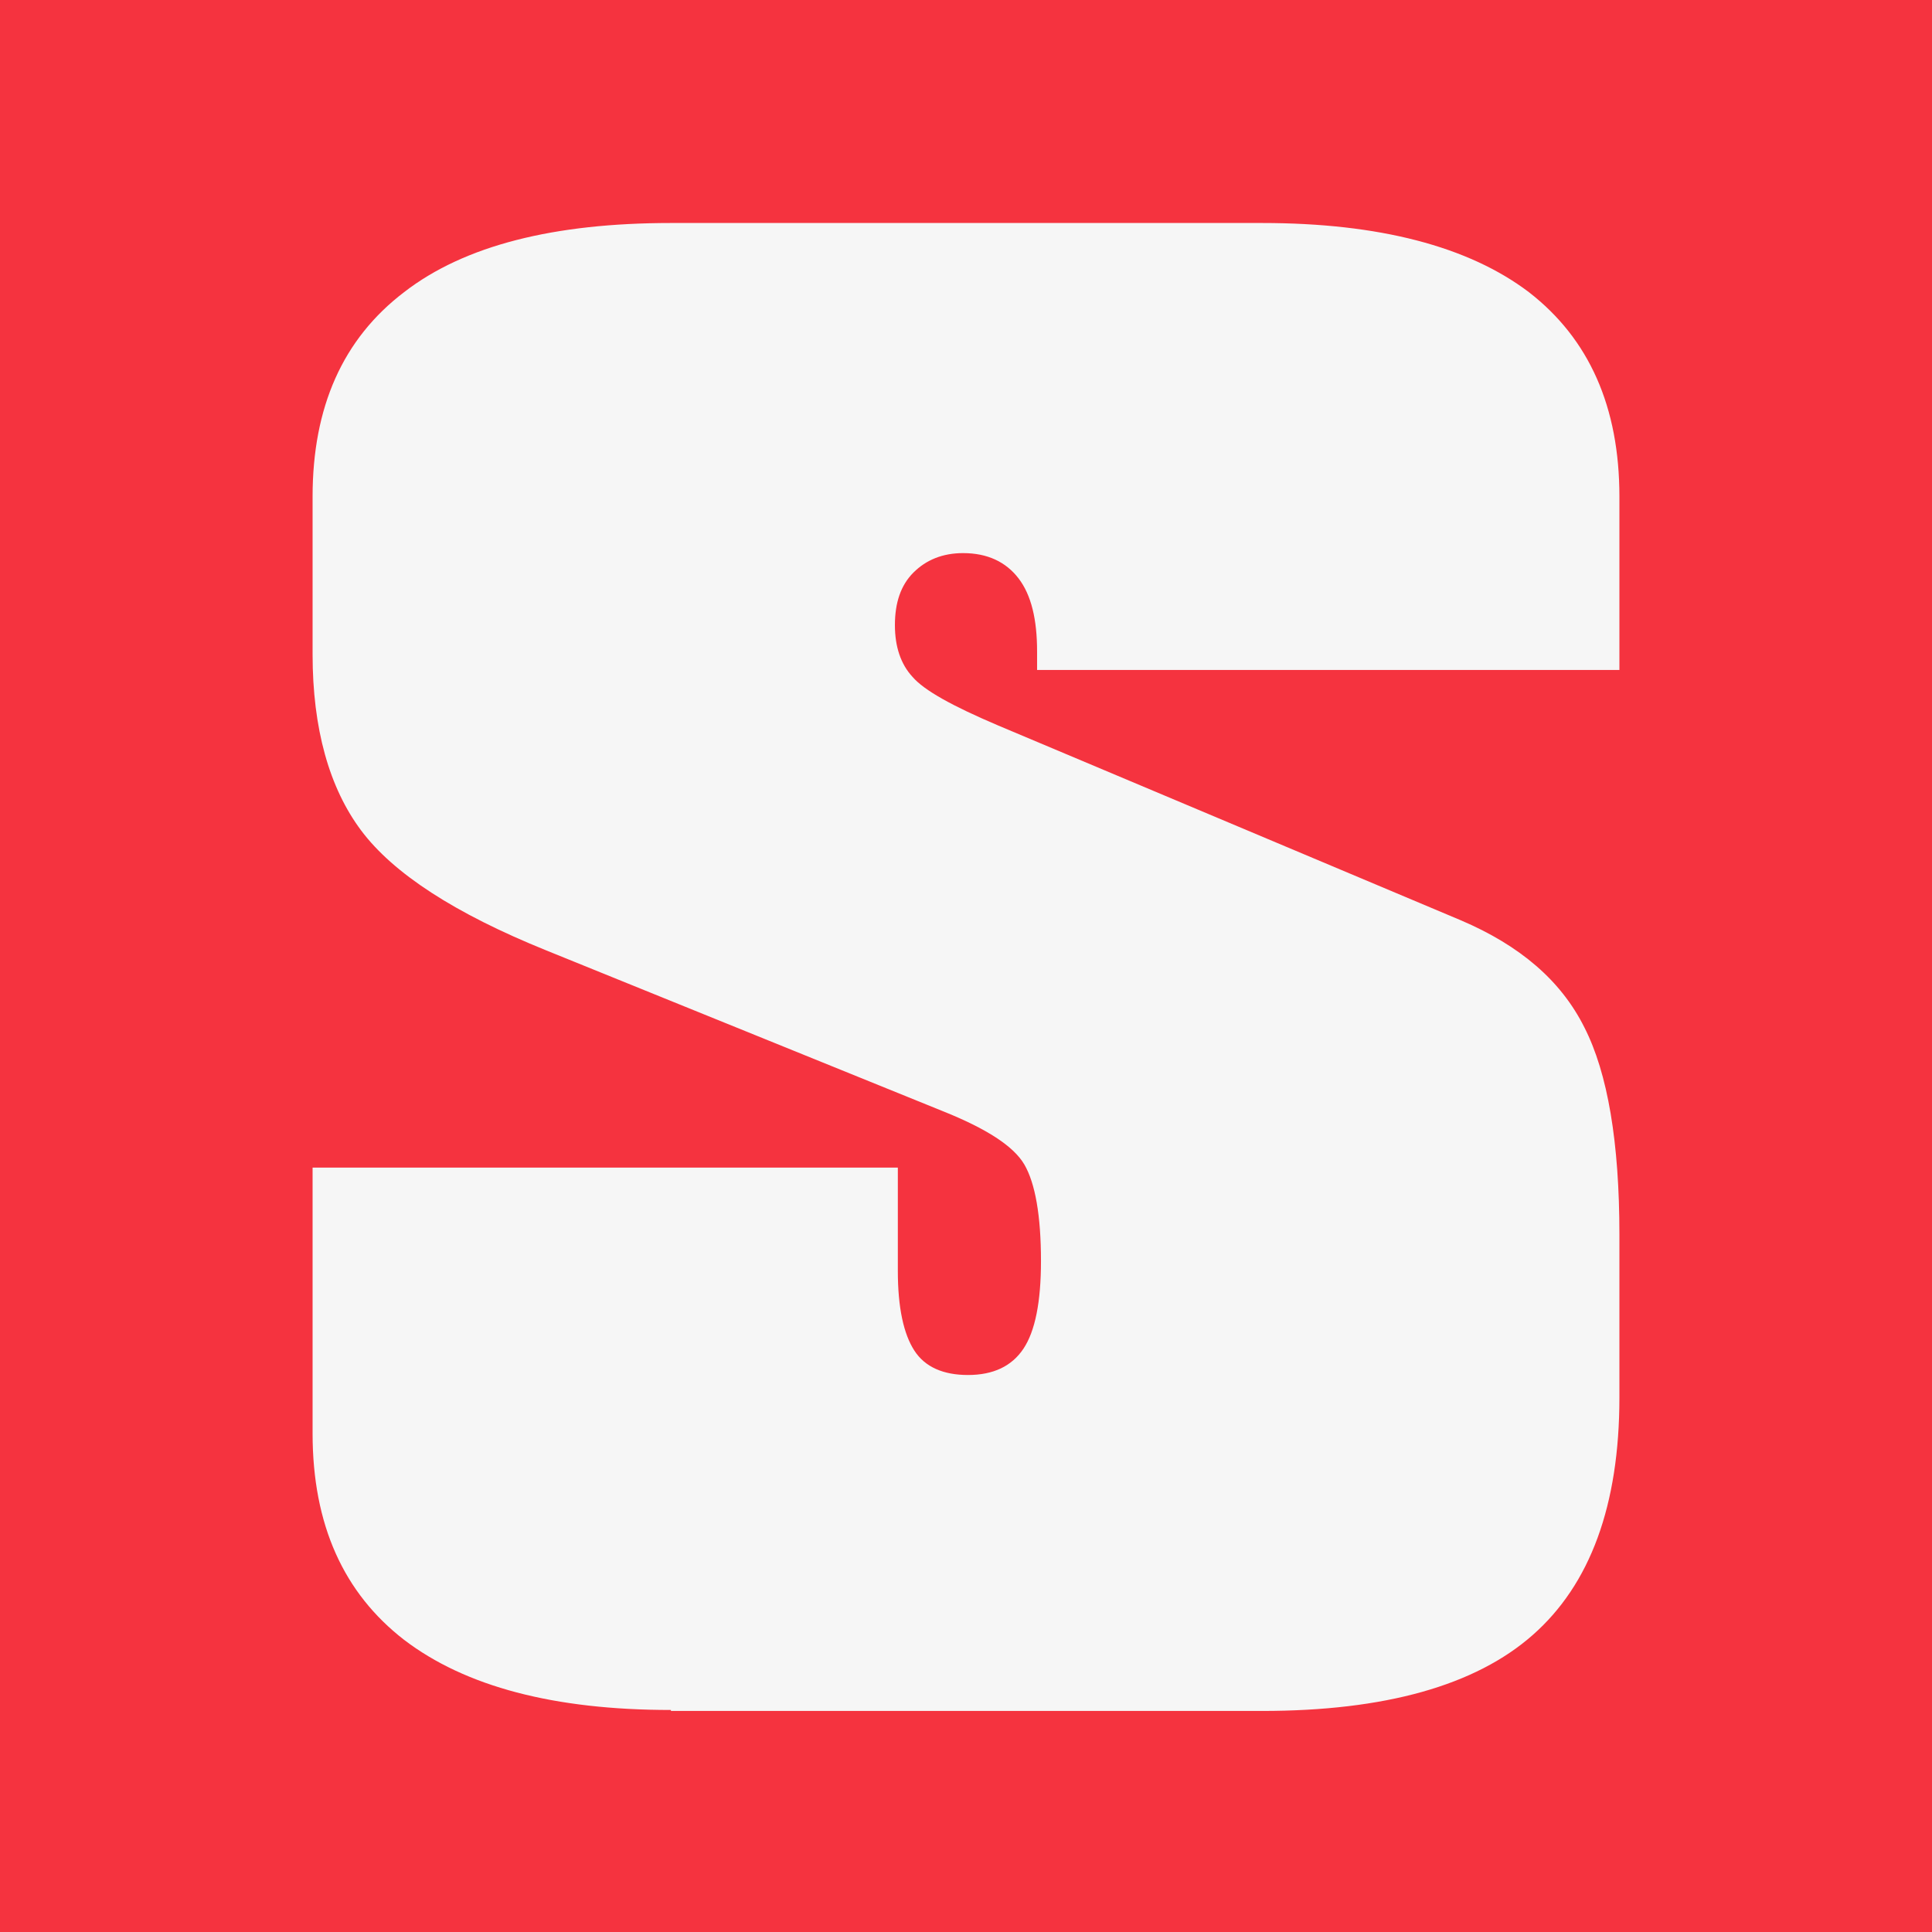
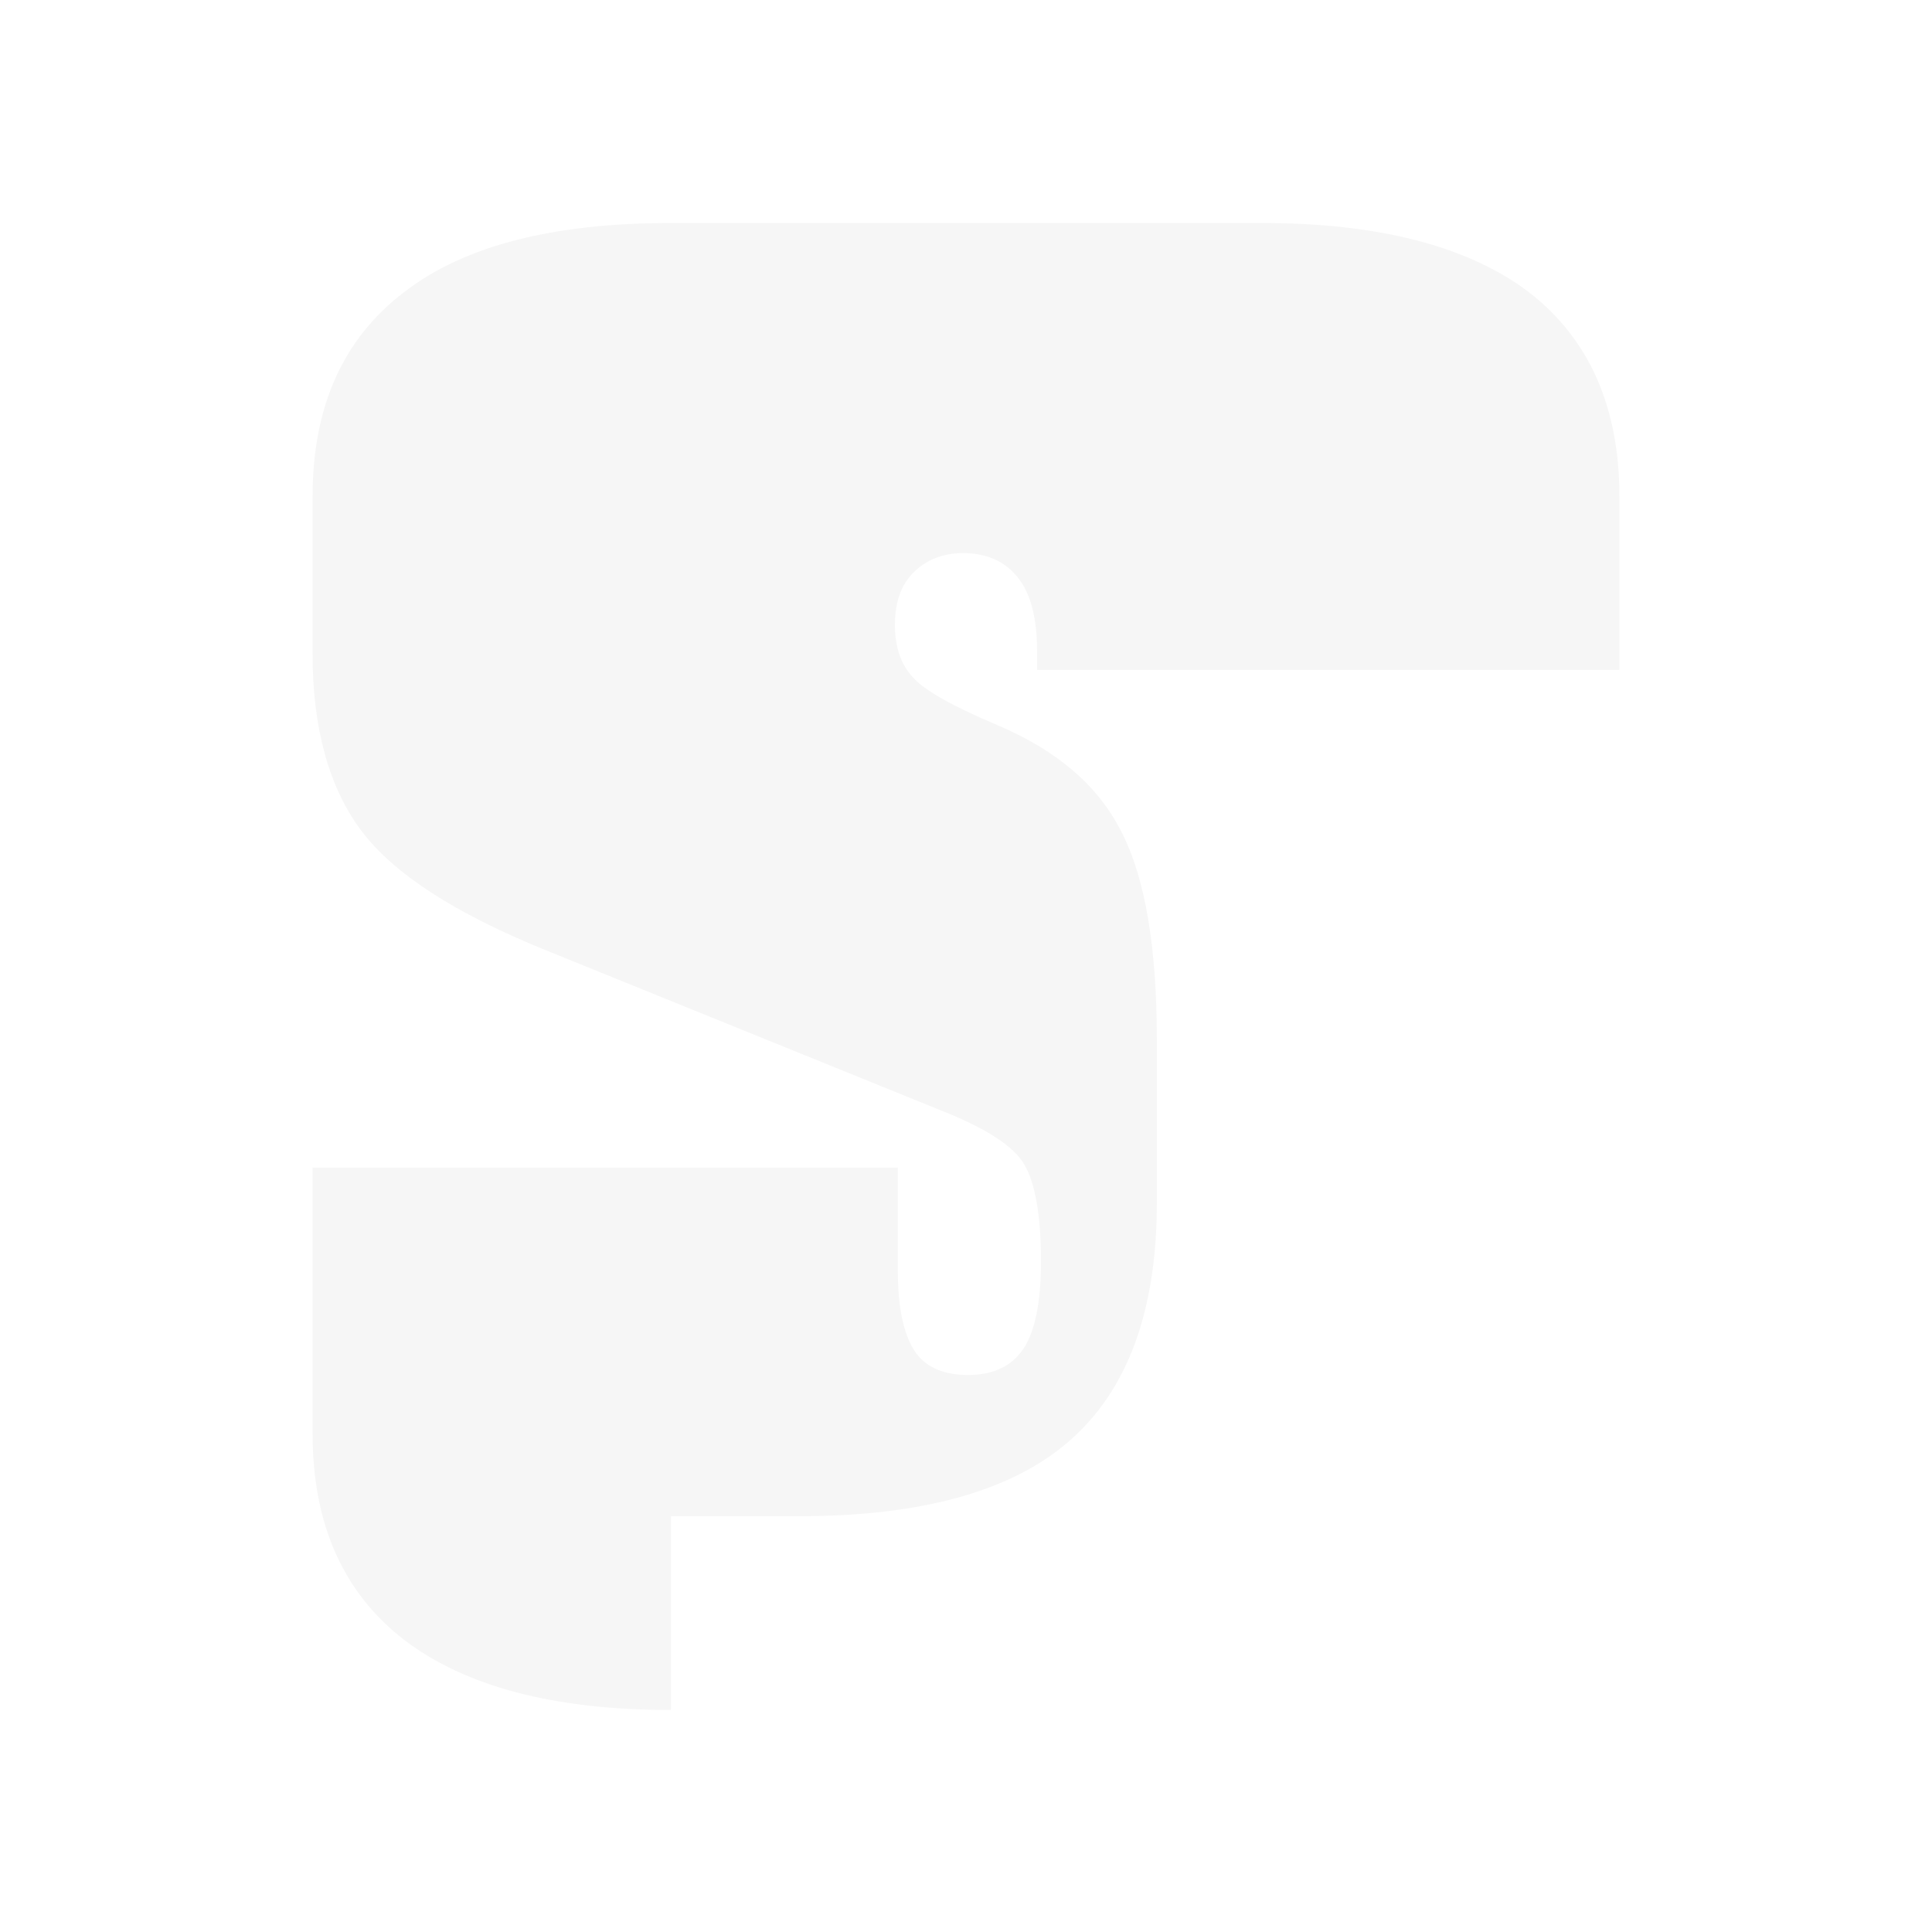
<svg xmlns="http://www.w3.org/2000/svg" version="1.1" id="Laag_1" x="0px" y="0px" viewBox="0 0 198.4 198.4" style="enable-background:new 0 0 198.4 198.4;" xml:space="preserve">
  <style type="text/css">
	.st0{fill:#FFFFFF;}
	.st1{fill-rule:evenodd;clip-rule:evenodd;fill:#C2C6C9;}
	.st2{fill:#4A4B62;}
	.st3{fill:#F5333F;}
	.st4{fill-rule:evenodd;clip-rule:evenodd;fill:#4A4B62;}
	.st5{fill-rule:evenodd;clip-rule:evenodd;fill:#F5333F;}
	.st6{fill:#C2C6C9;}
	.st7{fill-rule:evenodd;clip-rule:evenodd;fill:#FFFFFF;}
	.st8{fill:#F6F6F6;}
</style>
-   <rect class="st3" width="198.4" height="198.4" />
-   <path class="st8" d="M68.9,175.6c-12,0-21.1-2.4-27.4-7.2c-6.2-4.8-9.4-11.8-9.4-21.2v-27.3h60.1v10.6c0,3.8,0.6,6.5,1.7,8.2  c1.1,1.7,3,2.5,5.5,2.5c2.6,0,4.5-0.9,5.7-2.7c1.2-1.8,1.8-4.8,1.8-9c0-4.7-0.6-8-1.7-9.9c-1.1-1.9-3.9-3.7-8.4-5.5L56.1,97.6  c-9.4-3.8-15.7-7.9-19-12.3c-3.3-4.4-5-10.5-5-18.1V51c0-9.2,3.1-16.2,9.4-21c6.2-4.8,15.4-7.1,27.4-7.1h60.7  c12,0,21.2,2.4,27.4,7.1c6.2,4.8,9.3,11.8,9.3,21v17.8h-59.8v-1.9c0-3.3-0.6-5.8-1.9-7.5c-1.3-1.7-3.2-2.6-5.7-2.6  c-2.1,0-3.8,0.7-5.1,2c-1.3,1.3-1.9,3.1-1.9,5.4c0,2.2,0.6,4,1.8,5.3c1.2,1.4,4.1,3,8.8,5l47.5,20c6.1,2.6,10.3,6.2,12.7,11  c2.4,4.7,3.6,11.8,3.6,21.3v16.7c0,11.1-3,19.2-8.9,24.4c-5.9,5.2-15.2,7.8-27.8,7.8H68.9L68.9,175.6z" />
+   <path class="st8" d="M68.9,175.6c-12,0-21.1-2.4-27.4-7.2c-6.2-4.8-9.4-11.8-9.4-21.2v-27.3h60.1v10.6c0,3.8,0.6,6.5,1.7,8.2  c1.1,1.7,3,2.5,5.5,2.5c2.6,0,4.5-0.9,5.7-2.7c1.2-1.8,1.8-4.8,1.8-9c0-4.7-0.6-8-1.7-9.9c-1.1-1.9-3.9-3.7-8.4-5.5L56.1,97.6  c-9.4-3.8-15.7-7.9-19-12.3c-3.3-4.4-5-10.5-5-18.1V51c0-9.2,3.1-16.2,9.4-21c6.2-4.8,15.4-7.1,27.4-7.1h60.7  c12,0,21.2,2.4,27.4,7.1c6.2,4.8,9.3,11.8,9.3,21v17.8h-59.8v-1.9c0-3.3-0.6-5.8-1.9-7.5c-1.3-1.7-3.2-2.6-5.7-2.6  c-2.1,0-3.8,0.7-5.1,2c-1.3,1.3-1.9,3.1-1.9,5.4c0,2.2,0.6,4,1.8,5.3c1.2,1.4,4.1,3,8.8,5c6.1,2.6,10.3,6.2,12.7,11  c2.4,4.7,3.6,11.8,3.6,21.3v16.7c0,11.1-3,19.2-8.9,24.4c-5.9,5.2-15.2,7.8-27.8,7.8H68.9L68.9,175.6z" />
</svg>